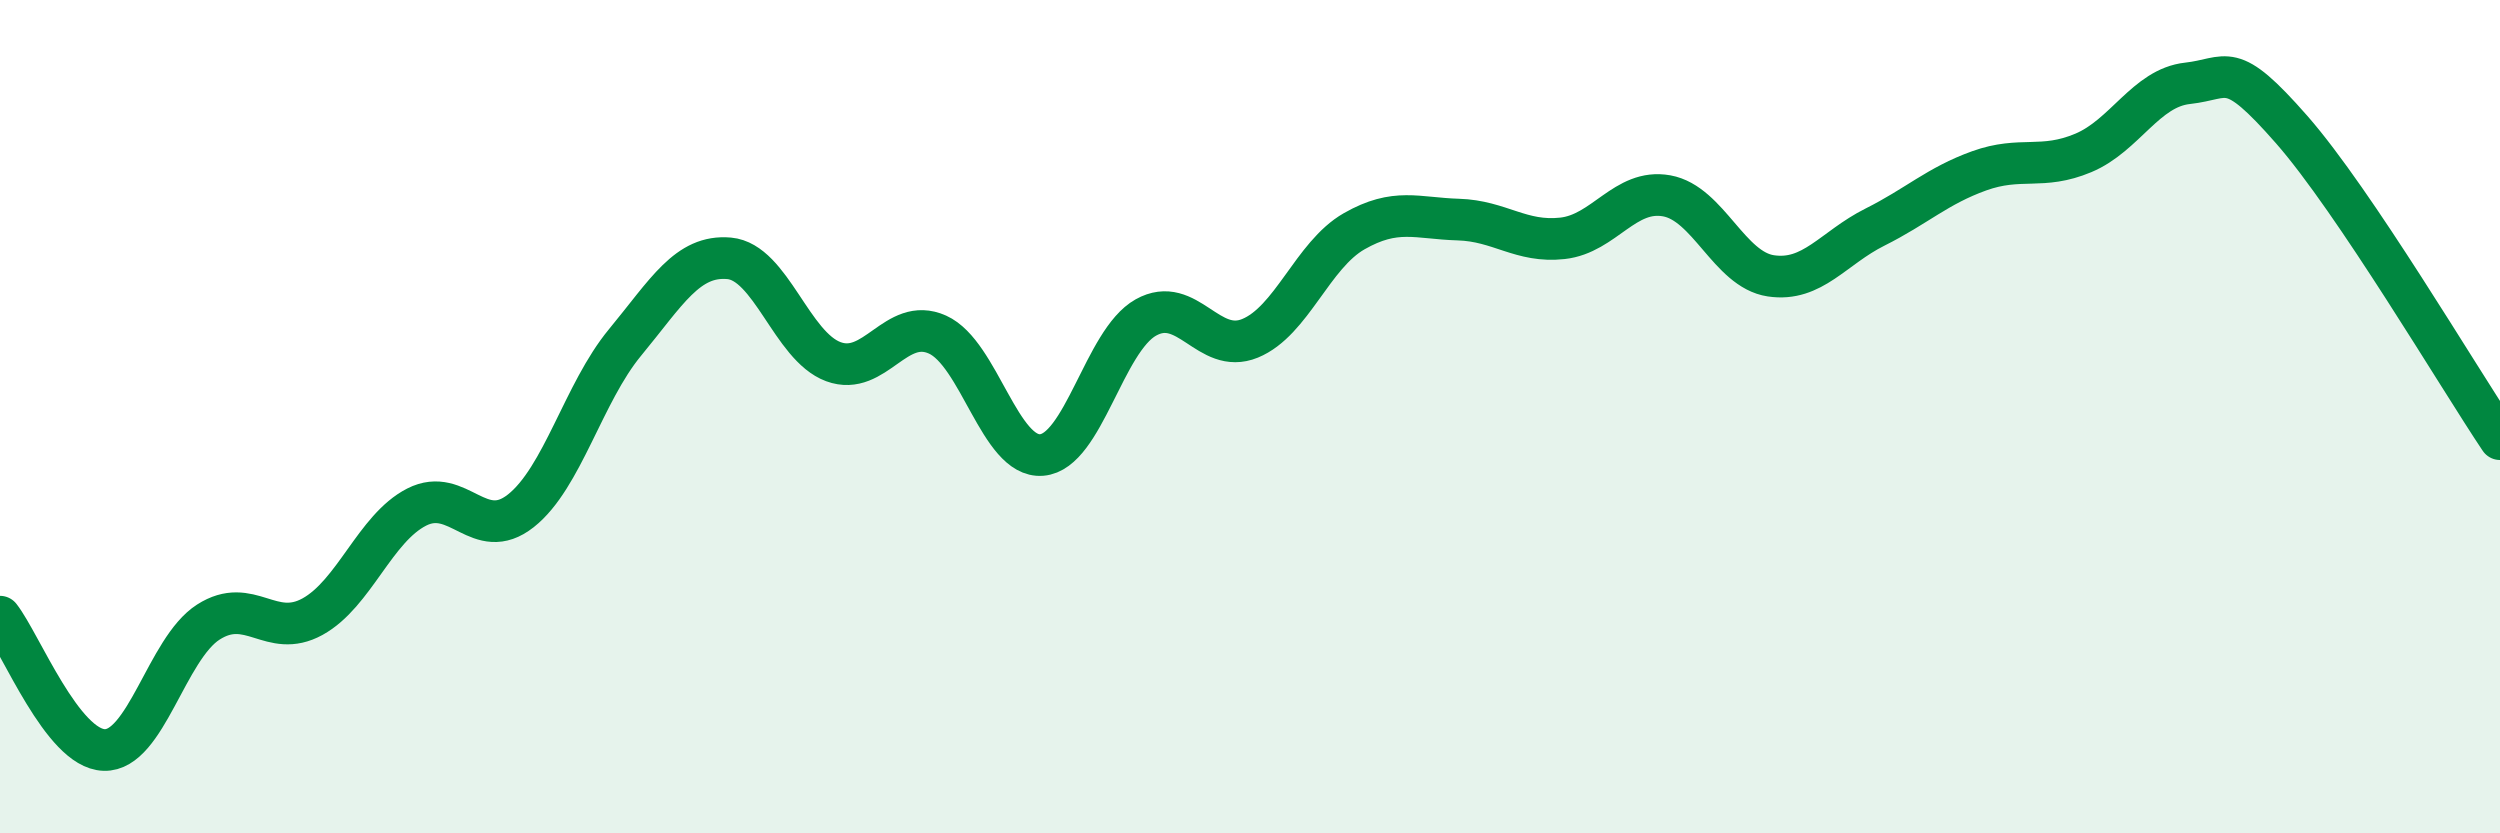
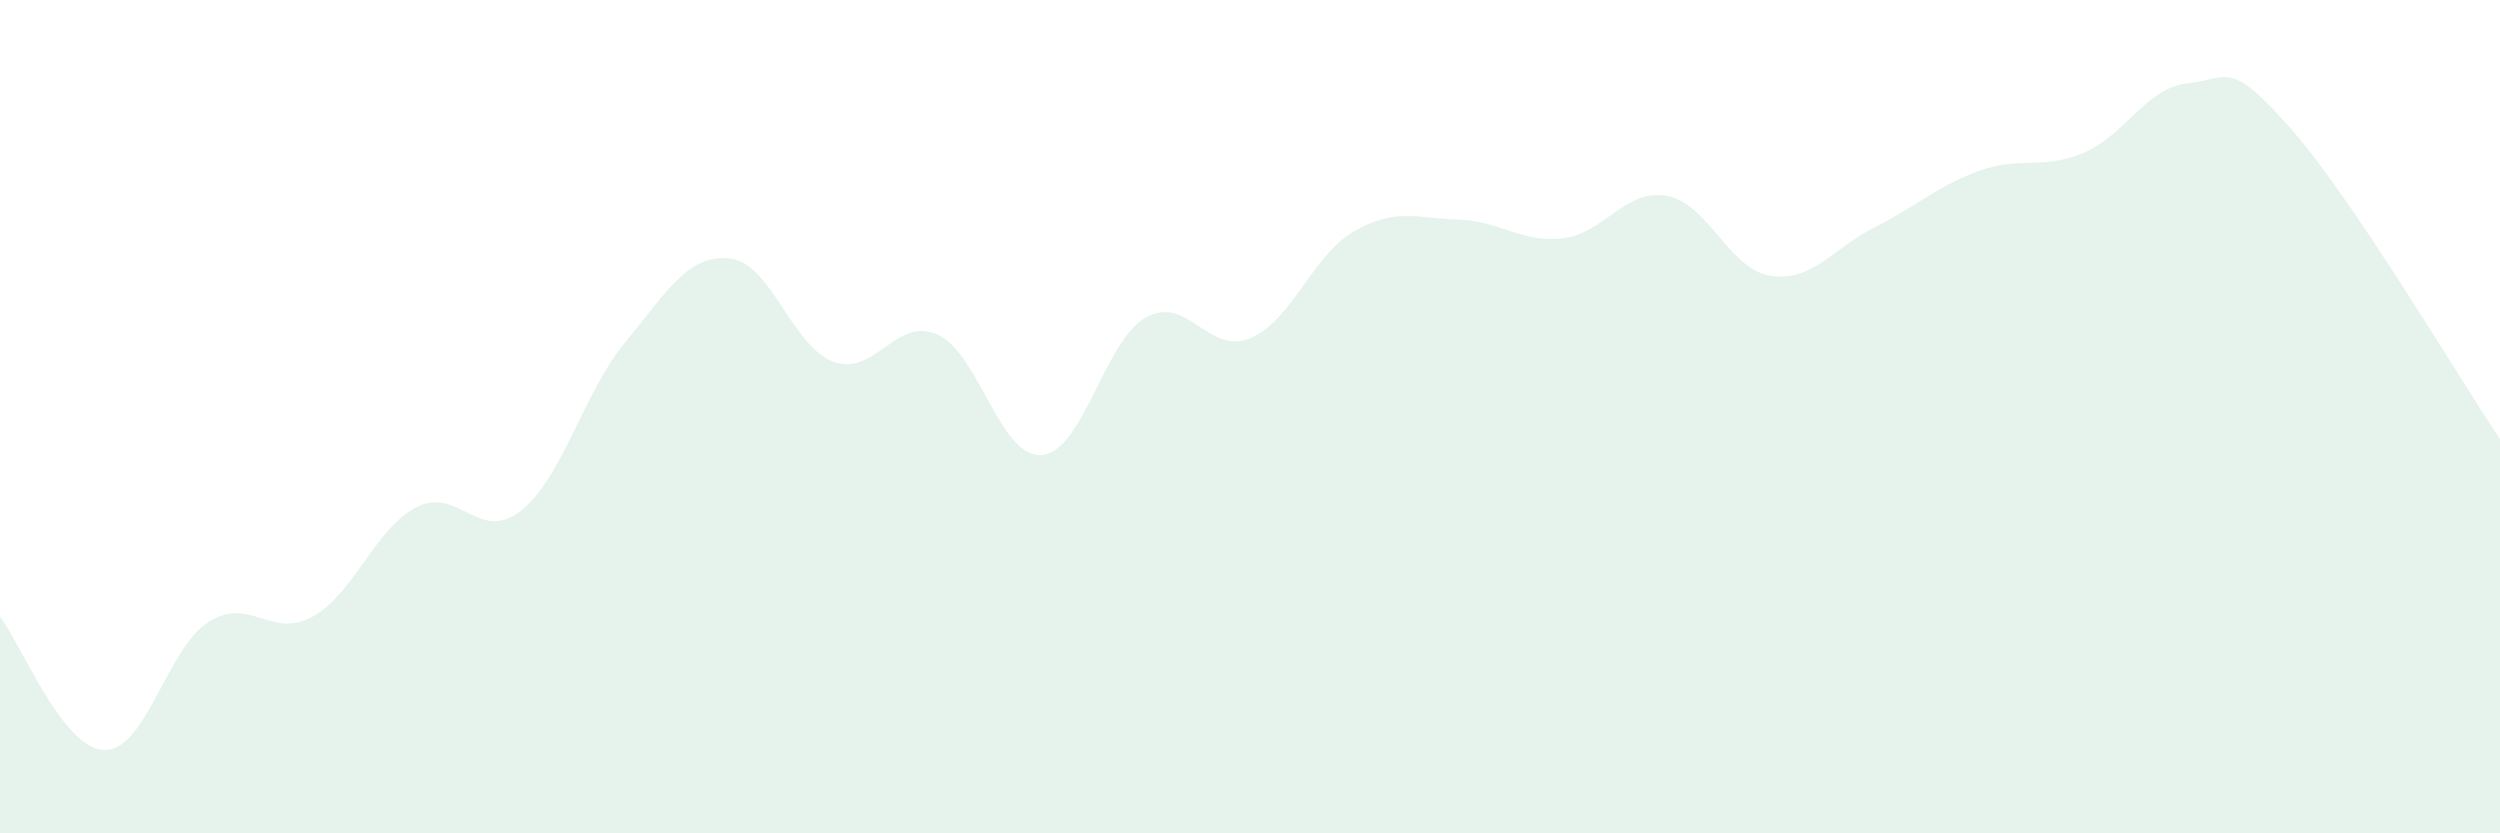
<svg xmlns="http://www.w3.org/2000/svg" width="60" height="20" viewBox="0 0 60 20">
  <path d="M 0,14.8 C 0.5,15.44 1.5,17.97 2.5,18 C 3.5,18.03 4,15.57 5,14.93 C 6,14.29 6.5,15.35 7.5,14.8 C 8.5,14.25 9,12.68 10,12.17 C 11,11.66 11.5,13.05 12.5,12.26 C 13.5,11.47 14,9.43 15,8.22 C 16,7.01 16.5,6.11 17.5,6.2 C 18.5,6.29 19,8.31 20,8.68 C 21,9.05 21.5,7.58 22.5,8.03 C 23.5,8.48 24,11 25,10.92 C 26,10.84 26.5,8.18 27.5,7.62 C 28.5,7.06 29,8.53 30,8.12 C 31,7.71 31.5,6.12 32.5,5.55 C 33.5,4.98 34,5.24 35,5.27 C 36,5.3 36.5,5.83 37.5,5.72 C 38.5,5.61 39,4.52 40,4.7 C 41,4.88 41.5,6.47 42.5,6.62 C 43.5,6.77 44,5.95 45,5.45 C 46,4.95 46.5,4.46 47.5,4.1 C 48.5,3.74 49,4.09 50,3.67 C 51,3.25 51.5,2.11 52.5,2 C 53.5,1.89 53.5,1.4 55,3.11 C 56.5,4.82 59,9.05 60,10.54L60 20L0 20Z" fill="#008740" opacity="0.1" stroke-linecap="round" stroke-linejoin="round" />
-   <path d="M 0,14.8 C 0.5,15.44 1.5,17.97 2.5,18 C 3.5,18.03 4,15.57 5,14.93 C 6,14.29 6.5,15.35 7.5,14.8 C 8.5,14.25 9,12.68 10,12.17 C 11,11.66 11.5,13.05 12.5,12.26 C 13.5,11.47 14,9.43 15,8.22 C 16,7.01 16.5,6.11 17.5,6.2 C 18.5,6.29 19,8.31 20,8.68 C 21,9.05 21.5,7.58 22.5,8.03 C 23.5,8.48 24,11 25,10.92 C 26,10.84 26.5,8.18 27.5,7.62 C 28.5,7.06 29,8.53 30,8.12 C 31,7.71 31.5,6.12 32.5,5.55 C 33.5,4.98 34,5.24 35,5.27 C 36,5.3 36.5,5.83 37.5,5.72 C 38.5,5.61 39,4.52 40,4.7 C 41,4.88 41.5,6.47 42.5,6.62 C 43.5,6.77 44,5.95 45,5.45 C 46,4.95 46.5,4.46 47.5,4.1 C 48.5,3.74 49,4.09 50,3.67 C 51,3.25 51.5,2.11 52.5,2 C 53.5,1.89 53.5,1.4 55,3.11 C 56.5,4.82 59,9.05 60,10.54" stroke="#008740" stroke-width="1" fill="none" stroke-linecap="round" stroke-linejoin="round" />
</svg>